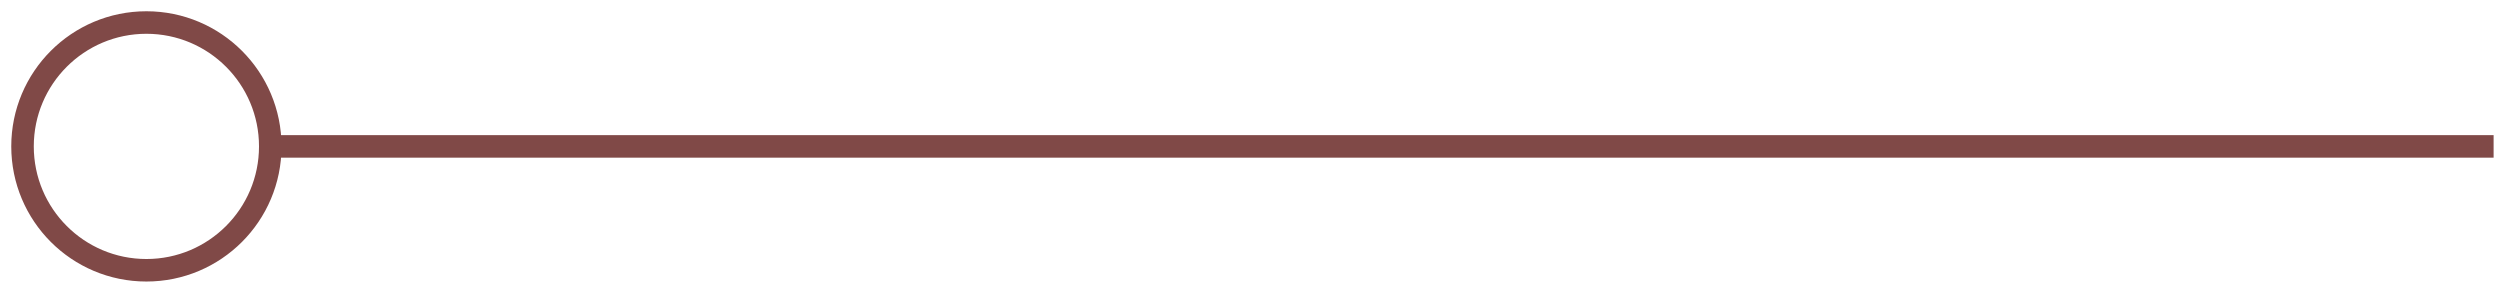
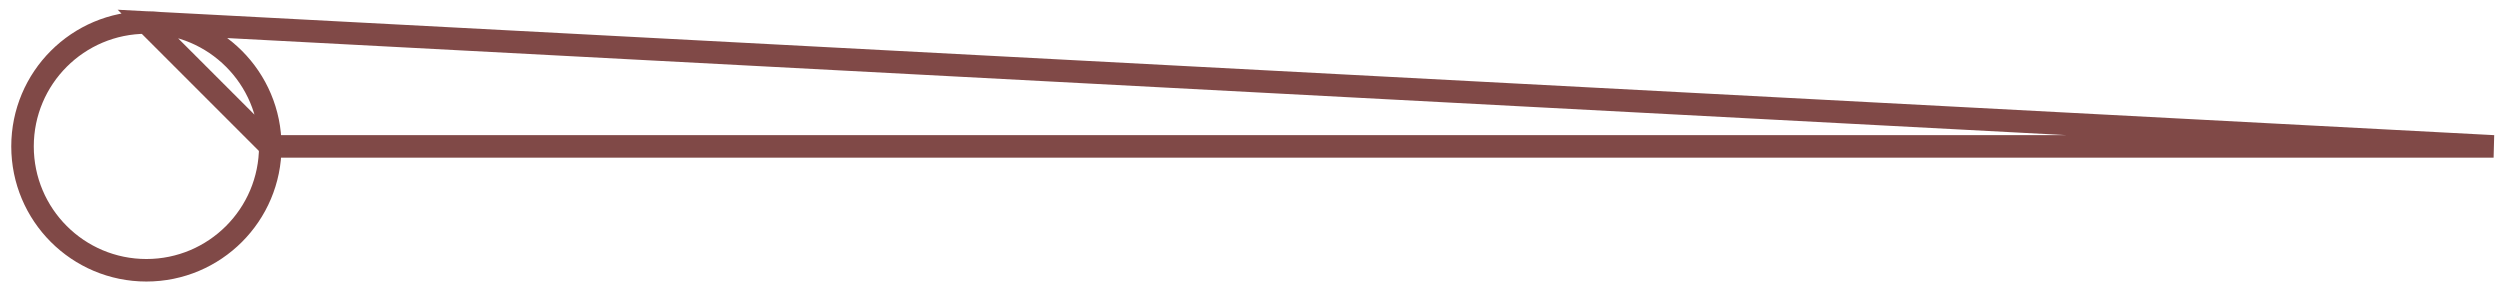
<svg xmlns="http://www.w3.org/2000/svg" width="111px" height="13px" viewBox="0 0 111 13" version="1.1">
  <title>编组 15</title>
  <desc>Created with Sketch.</desc>
  <g id="页面1" stroke="none" stroke-width="1" fill="none" fill-rule="evenodd">
    <g id="公益事业-pc" transform="translate(-1321, -1285)" stroke="#804947">
      <g id="1950" transform="translate(578, 827)">
        <g id="图" transform="translate(470, 0)">
          <g id="编组-15" transform="translate(274, 459)">
-             <path d="M104.5,11 C101.462,11 99,8.538 99,5.5 C99,2.462 101.462,0 104.5,0 C107.538,0 110,2.462 110,5.5 C110,8.538 107.538,11 104.5,11 Z M99,5.5 L0.284,5.5 L99,5.5 Z" id="椭圆形-4" transform="translate(55, 5.5) rotate(180) translate(-55, -5.5) " />
+             <path d="M104.5,11 C101.462,11 99,8.538 99,5.5 C99,2.462 101.462,0 104.5,0 C107.538,0 110,2.462 110,5.5 C110,8.538 107.538,11 104.5,11 Z L0.284,5.5 L99,5.5 Z" id="椭圆形-4" transform="translate(55, 5.5) rotate(180) translate(-55, -5.5) " />
          </g>
        </g>
      </g>
    </g>
  </g>
</svg>